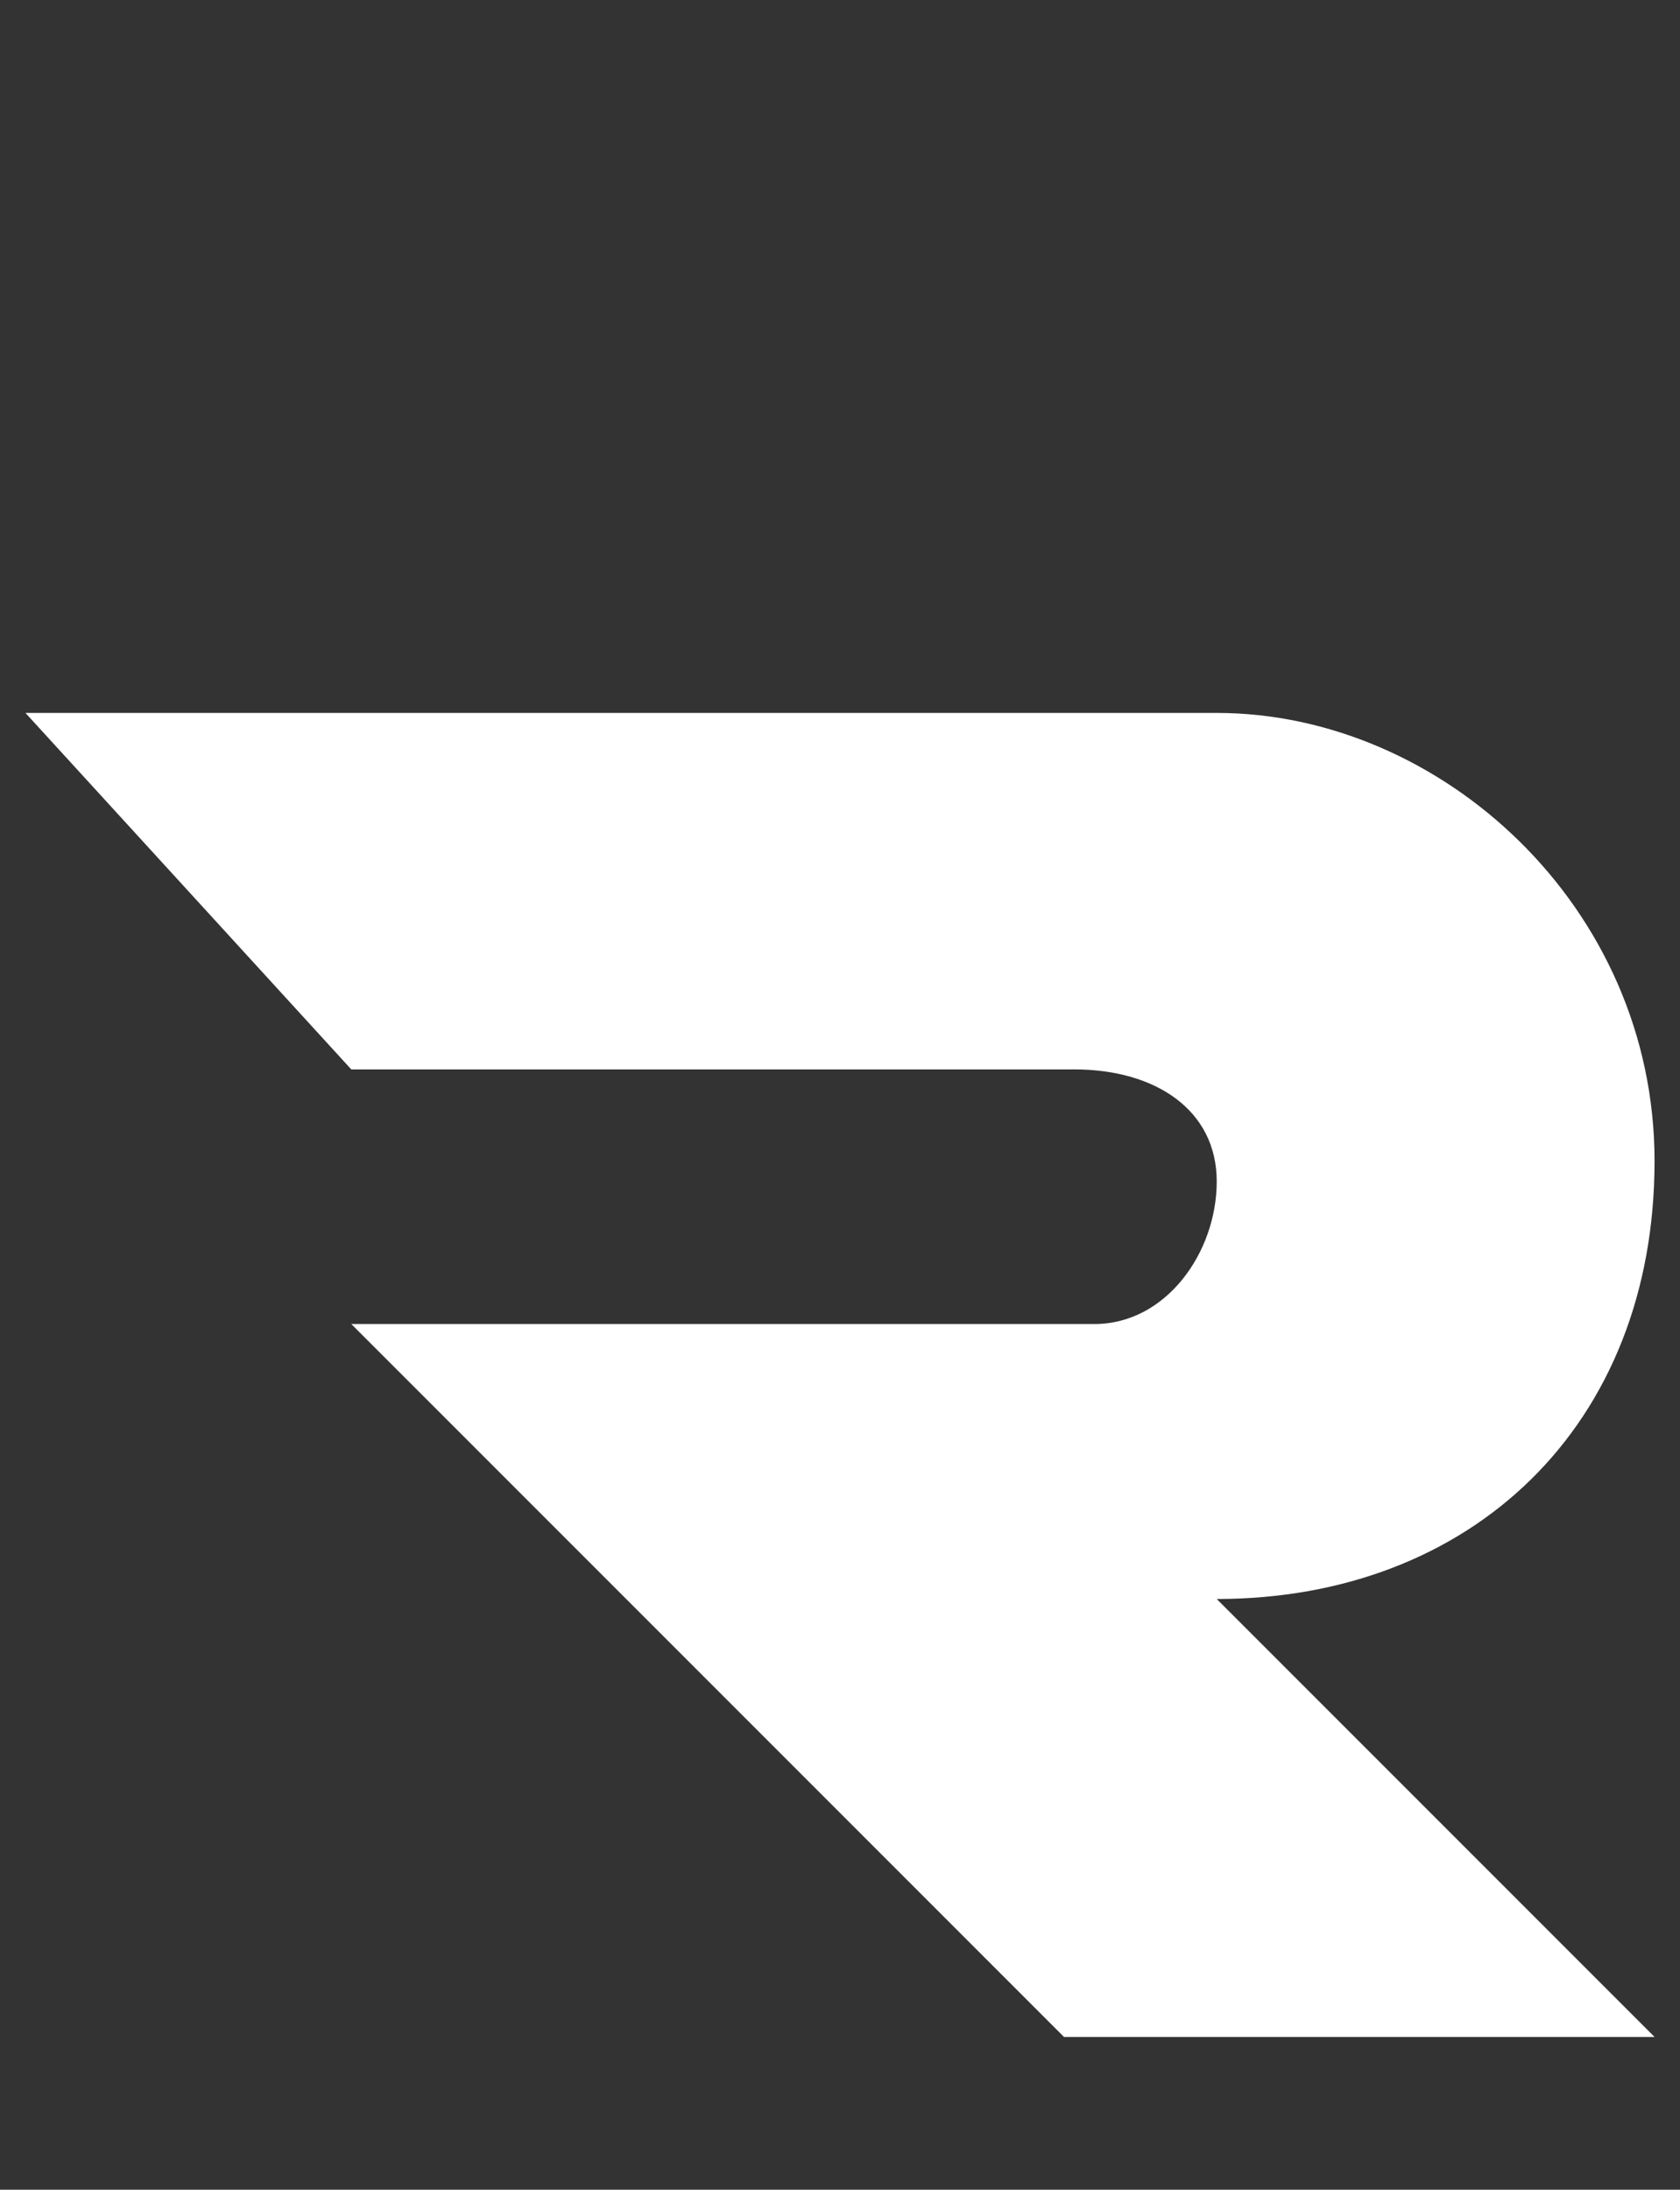
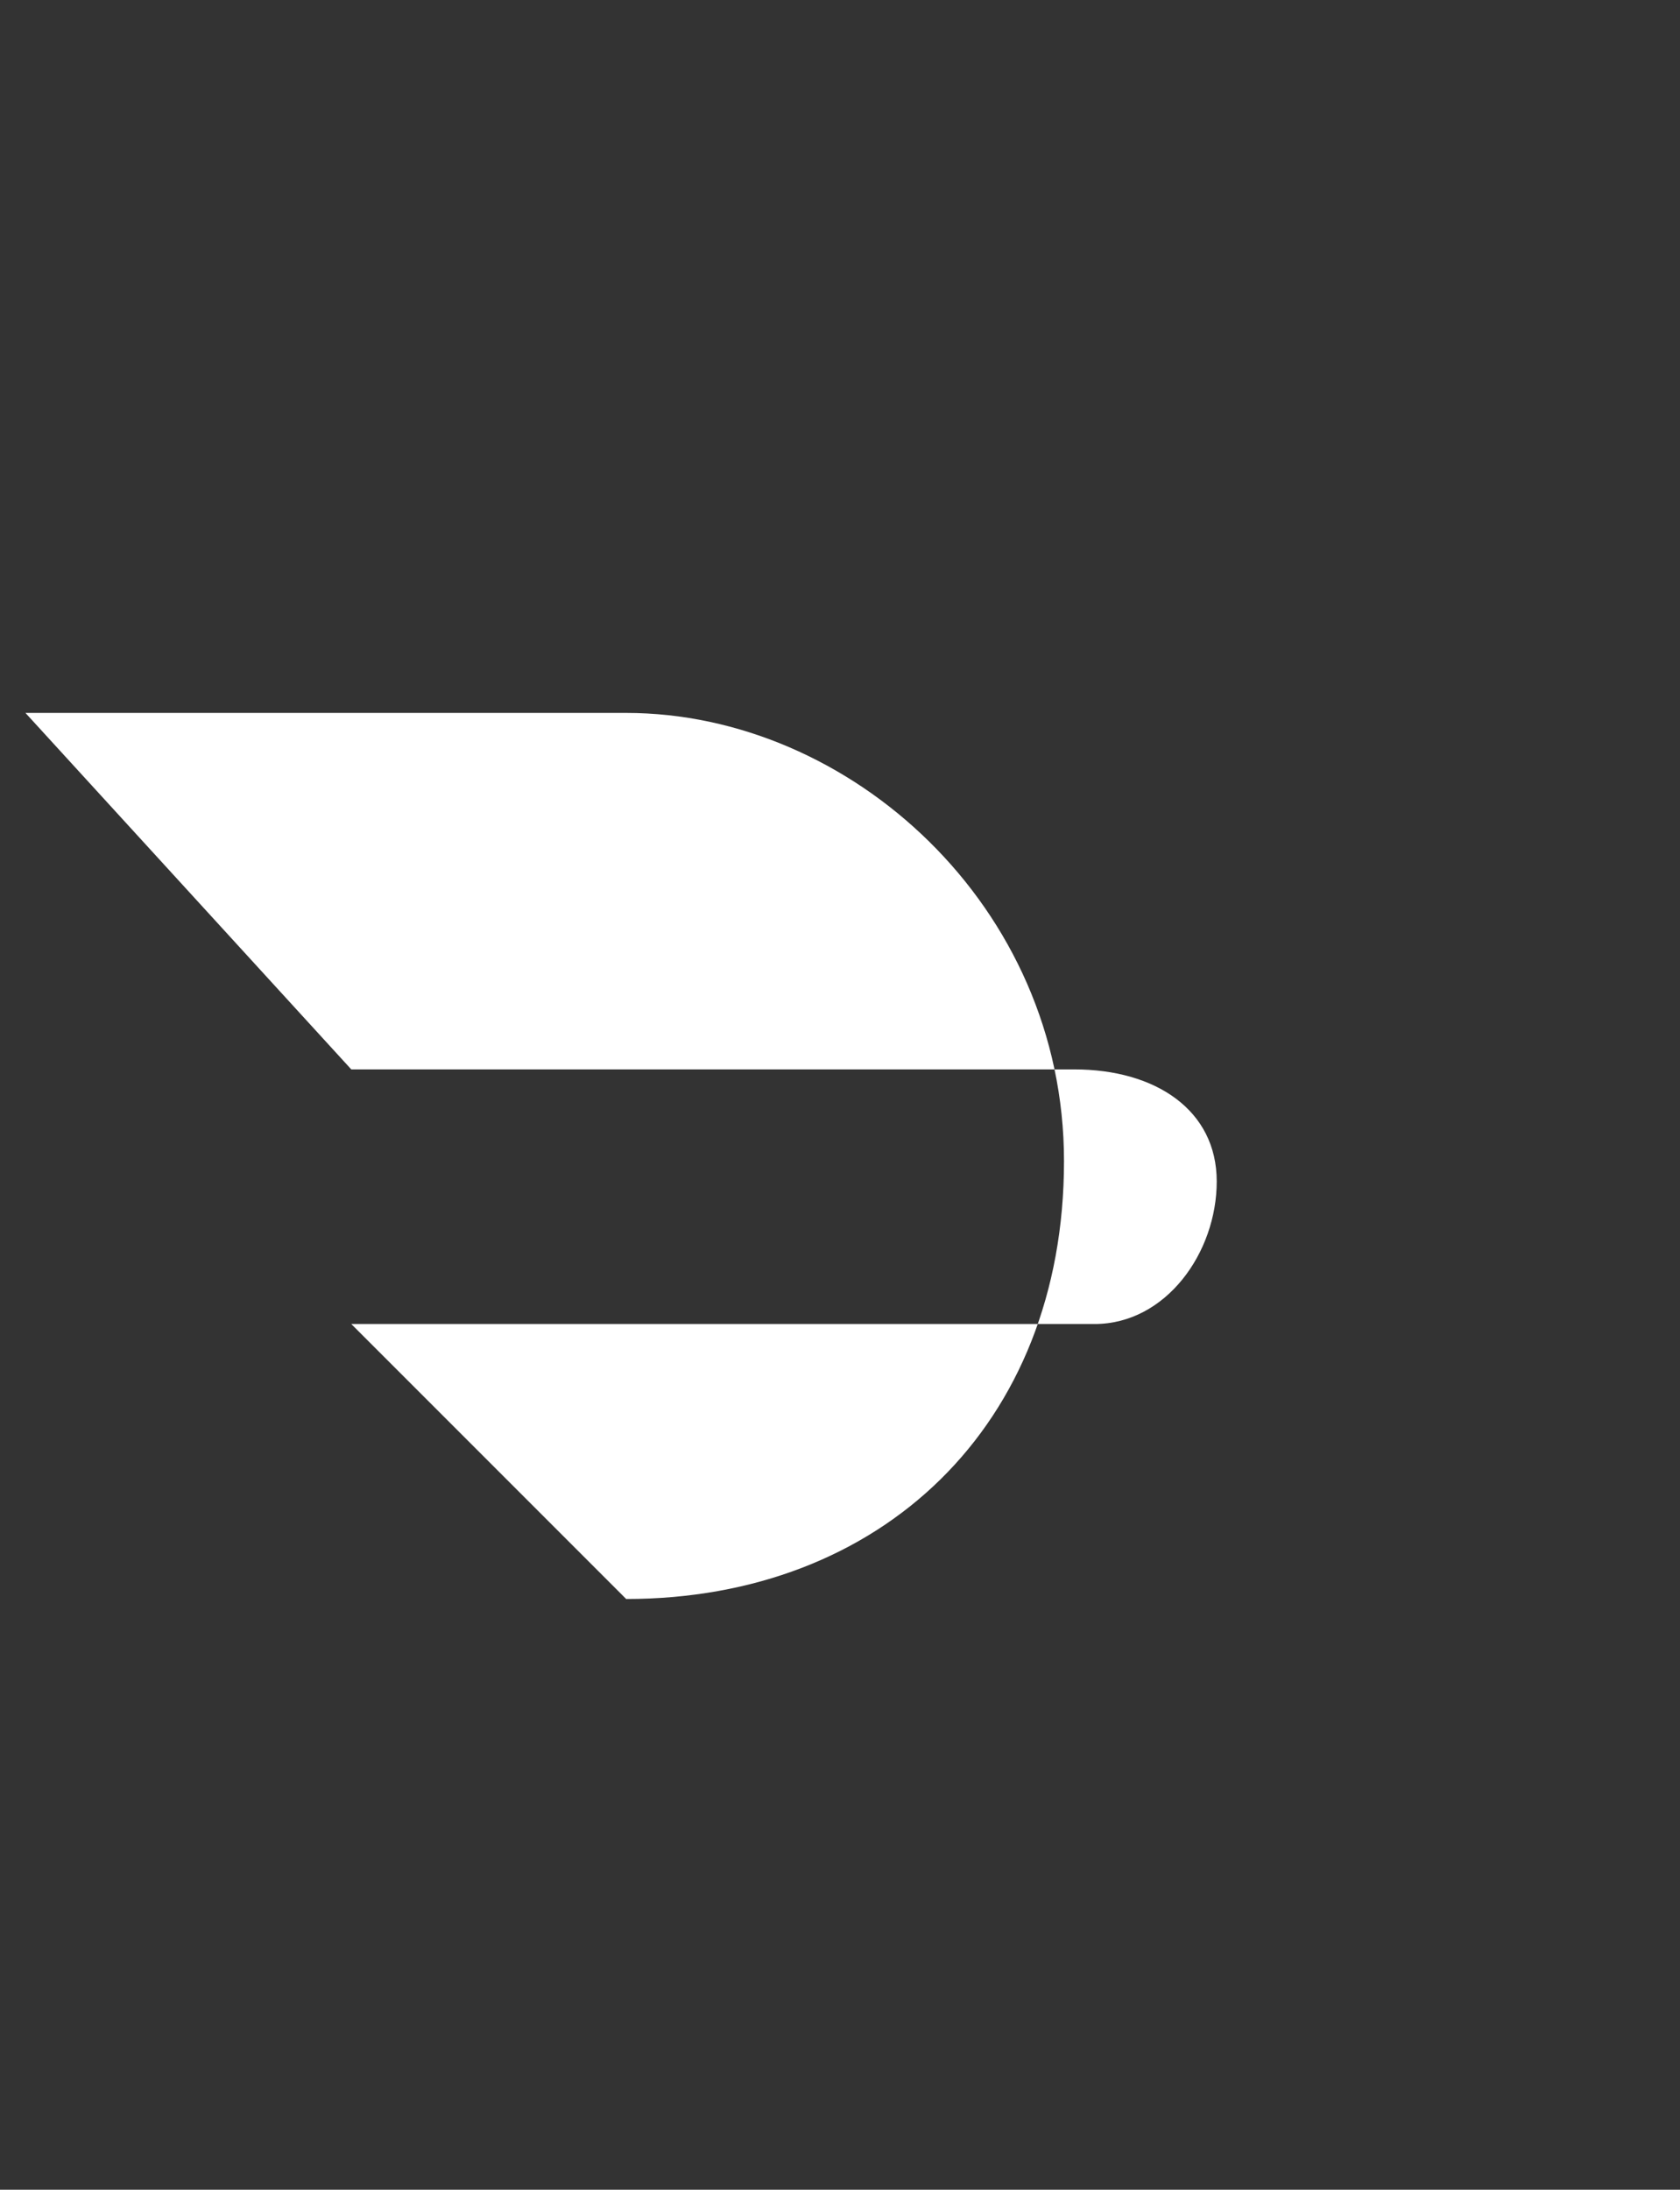
<svg xmlns="http://www.w3.org/2000/svg" version="1.1" id="Layer_1" x="0px" y="0px" width="33px" height="43px" viewBox="0 0 33 43" enable-background="new 0 0 33 43" xml:space="preserve">
  <rect x="0" y="0" width="33" height="43" fill="#333333" stroke="none" />
-   <path fill="#FFFFFF" d="M0.5,14l6.4,7c4.8,0,9.6,0,14.2,0c1.6,0,2.8,0.8,2.8,2.2s-1,2.8-2.4,2.8H6.9l14,14h11.6l-8.6-8.6  c5,0,8.6-3.4,8.6-8.6c0-5-4.2-8.8-8.6-8.8C16.3,14,8.3,14,0.5,14z" />
+   <path fill="#FFFFFF" d="M0.5,14l6.4,7c4.8,0,9.6,0,14.2,0c1.6,0,2.8,0.8,2.8,2.2s-1,2.8-2.4,2.8H6.9l14,14l-8.6-8.6  c5,0,8.6-3.4,8.6-8.6c0-5-4.2-8.8-8.6-8.8C16.3,14,8.3,14,0.5,14z" />
</svg>